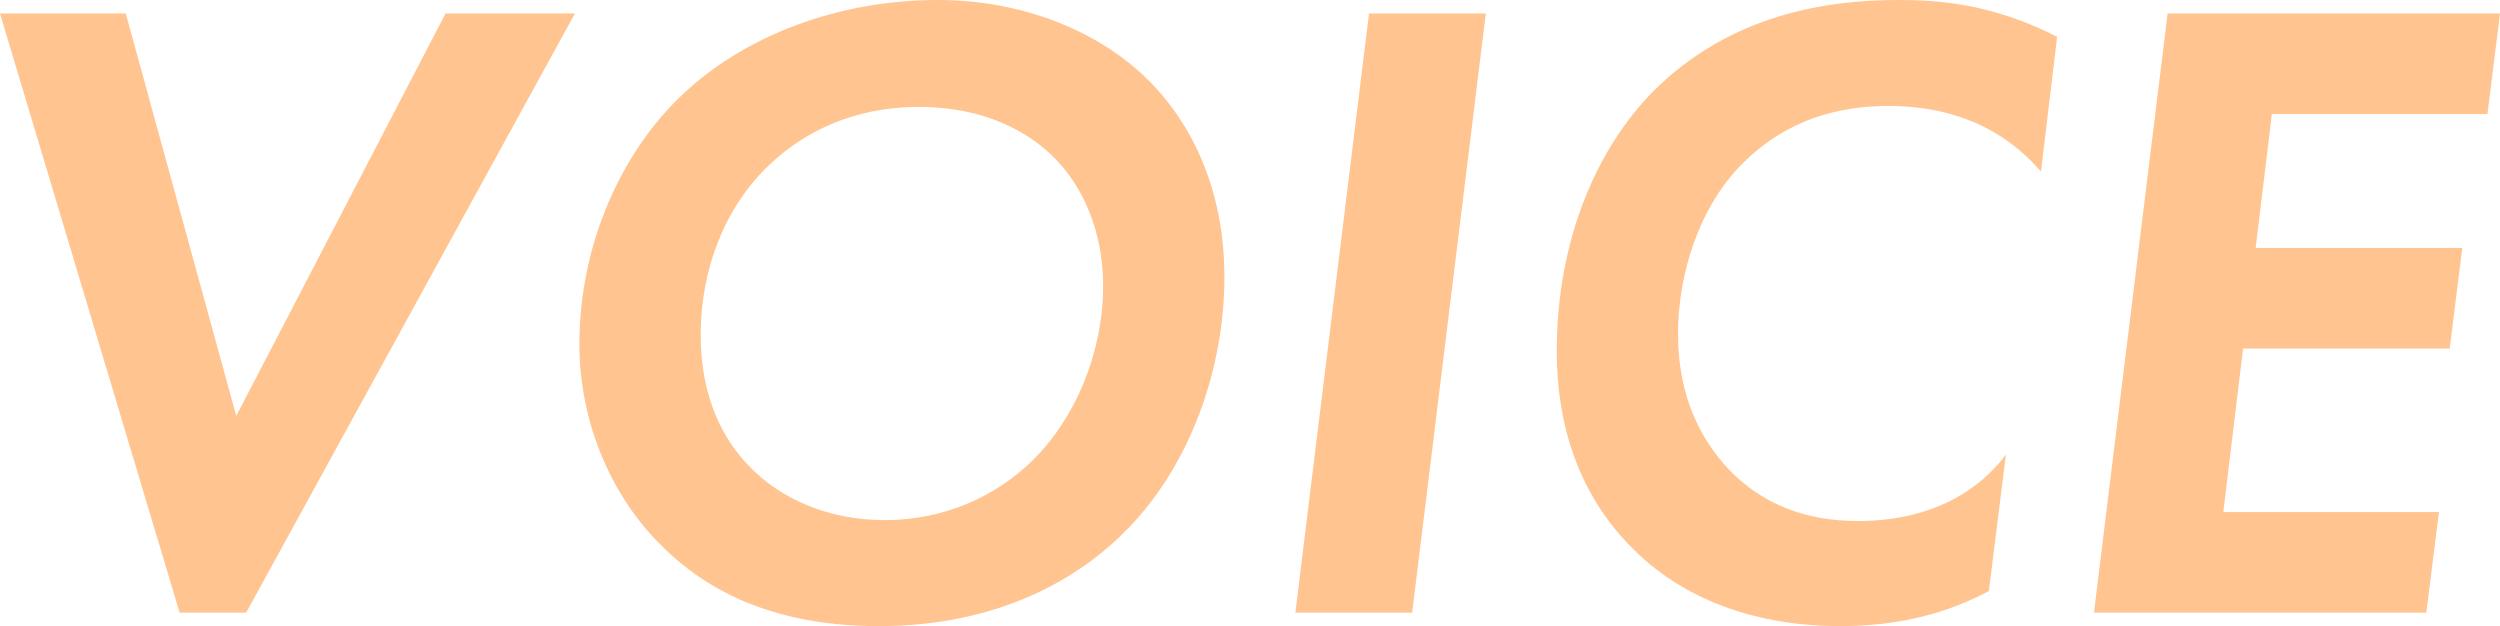
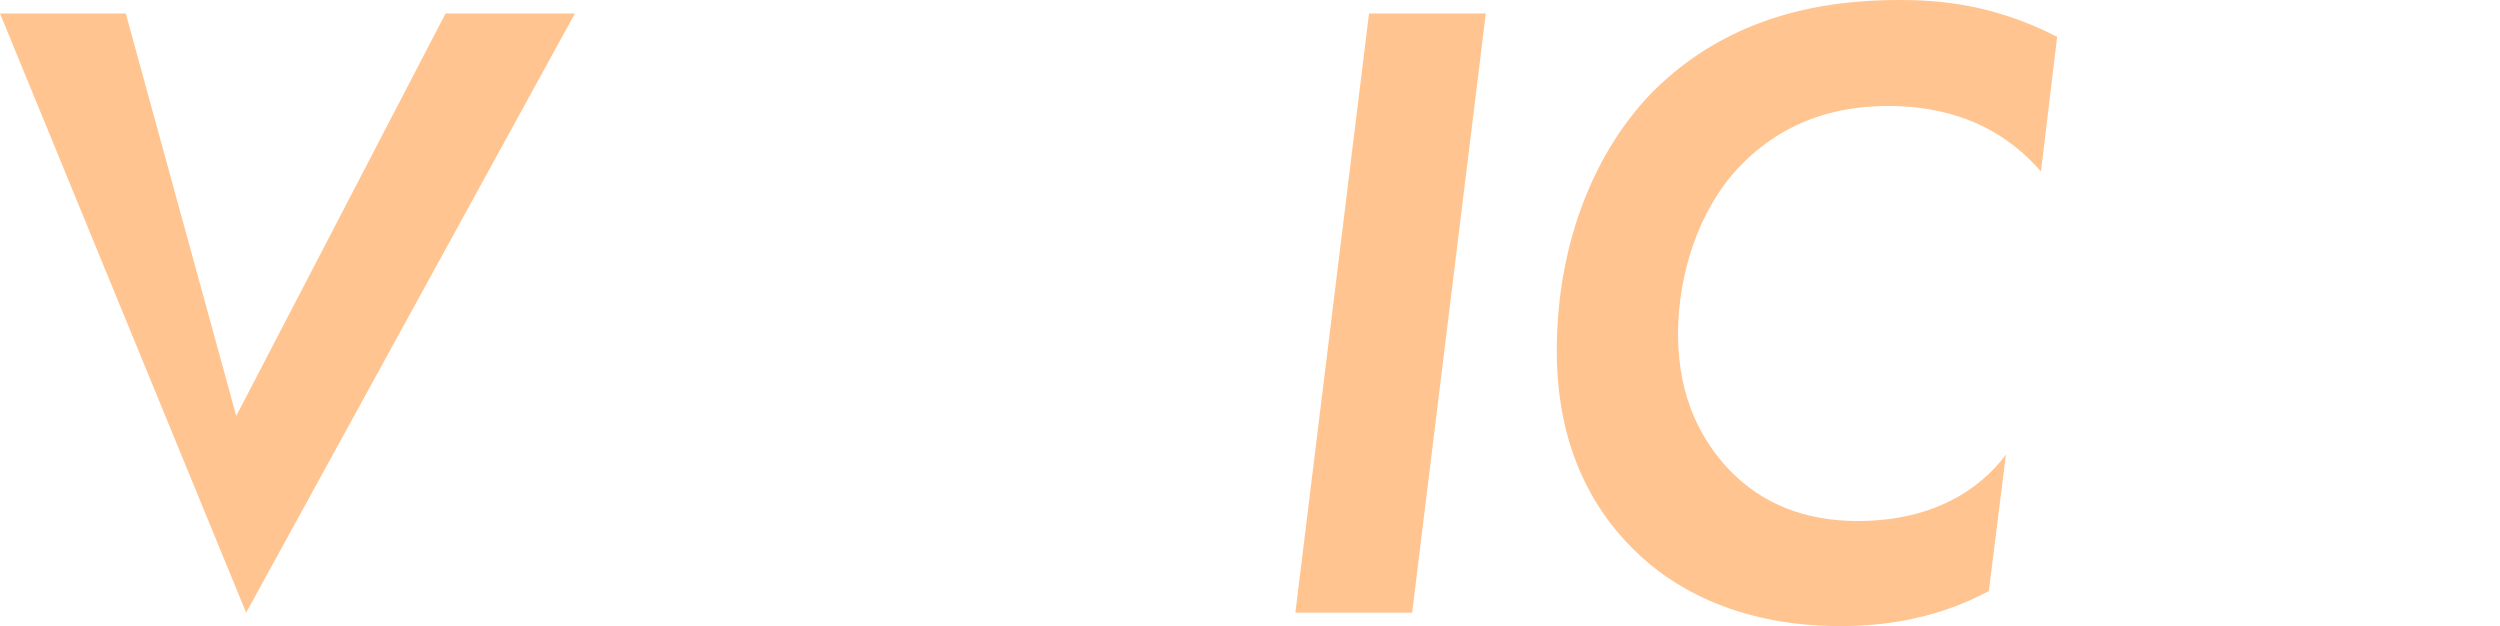
<svg xmlns="http://www.w3.org/2000/svg" id="_レイヤー_2" data-name="レイヤー_2" viewBox="0 0 445.28 111.52">
  <defs>
    <style>
      .cls-1 {
        fill: #ffc48f;
      }
    </style>
  </defs>
  <g id="_レイヤー_1-2" data-name="レイヤー_1">
    <g>
-       <path class="cls-1" d="M22.4,2.4l19.68,71.68L79.36,2.4h23.04l-58.56,106.72h-11.84L0,2.4h22.4Z" />
-       <path class="cls-1" d="M204,13.76c8,7.68,14.08,19.68,14.08,35.52,0,16.96-6.4,33.76-17.12,44.8-8.48,8.8-22.88,17.44-44.48,17.44s-32.96-8.48-39.2-14.88c-8.8-8.96-14.08-21.92-14.08-35.36,0-17.6,7.36-34.08,18.4-44.48C132.8,6.24,149.44,0,167.04,0c15.2,0,28.48,5.6,36.96,13.76ZM183.84,82.08c7.68-7.52,12.64-19.2,12.64-31.2,0-9.6-3.52-17.44-8.48-22.56-4.64-4.8-12.64-9.28-24.32-9.28s-20.48,4.48-26.56,10.24c-8.16,7.68-12.32,18.88-12.32,30.4s4.32,18.88,8.48,23.2c5.76,6.08,14.4,9.76,24.32,9.76,10.72,0,19.84-4.32,26.24-10.56Z" />
+       <path class="cls-1" d="M22.4,2.4l19.68,71.68L79.36,2.4h23.04l-58.56,106.72L0,2.4h22.4Z" />
      <path class="cls-1" d="M264.64,2.4l-13.12,106.72h-20.8L243.84,2.4h20.8Z" />
      <path class="cls-1" d="M354.24,105.28c-4.32,2.24-12.8,6.24-26.4,6.24-19.36,0-30.72-7.68-36.32-13.12-10.56-10.08-14.24-23.04-14.24-35.84,0-20.16,7.36-36.32,17.12-46.24,13.92-13.92,31.2-16.32,43.84-16.32,6.88,0,16.64.64,28.16,6.56l-2.88,24c-8.96-10.4-20.48-11.68-27.2-11.68-13.44,0-21.6,5.6-26.72,11.04-7.04,7.52-10.72,18.88-10.72,29.6,0,11.68,4.48,19.2,8.96,24,6.08,6.4,13.92,9.28,23.04,9.28,16.16,0,23.68-8.16,26.4-11.84l-3.04,24.32Z" />
-       <path class="cls-1" d="M443.04,20.32h-38.4l-2.88,23.84h36.8l-2.24,17.92h-36.8l-3.52,29.12h38.4l-2.24,17.92h-59.2l13.12-106.72h59.2l-2.24,17.92Z" />
    </g>
  </g>
</svg>